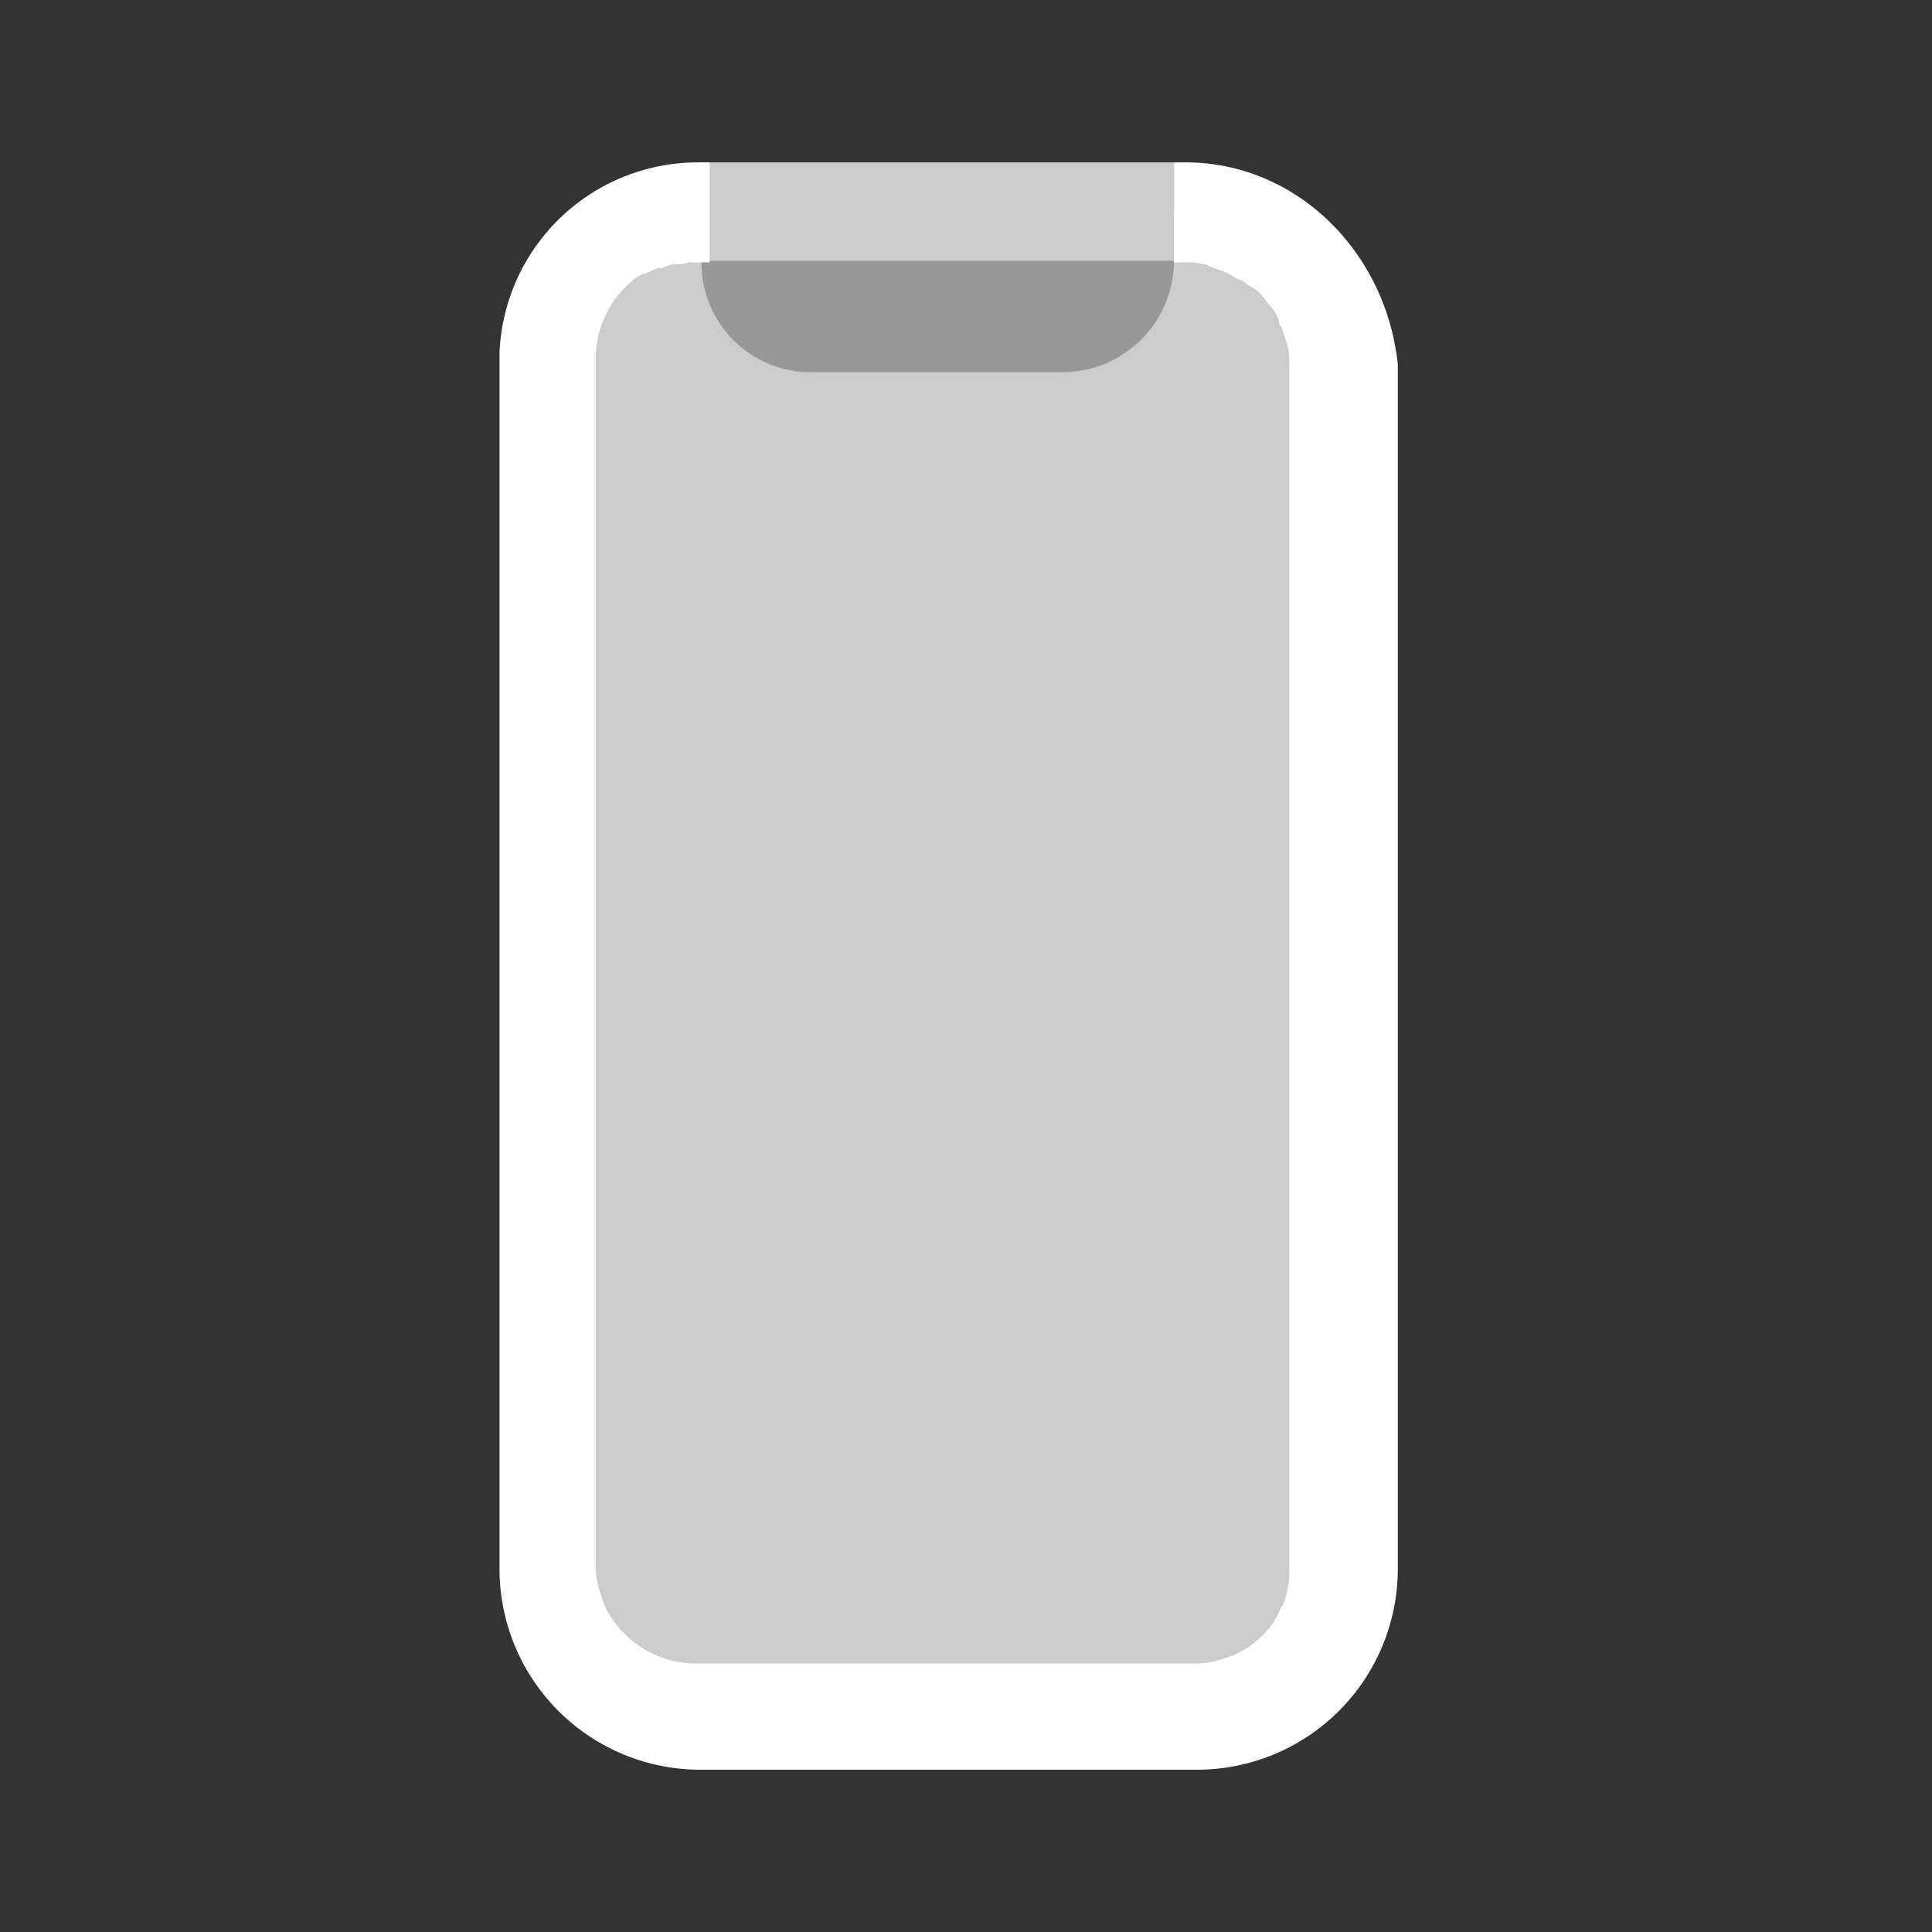
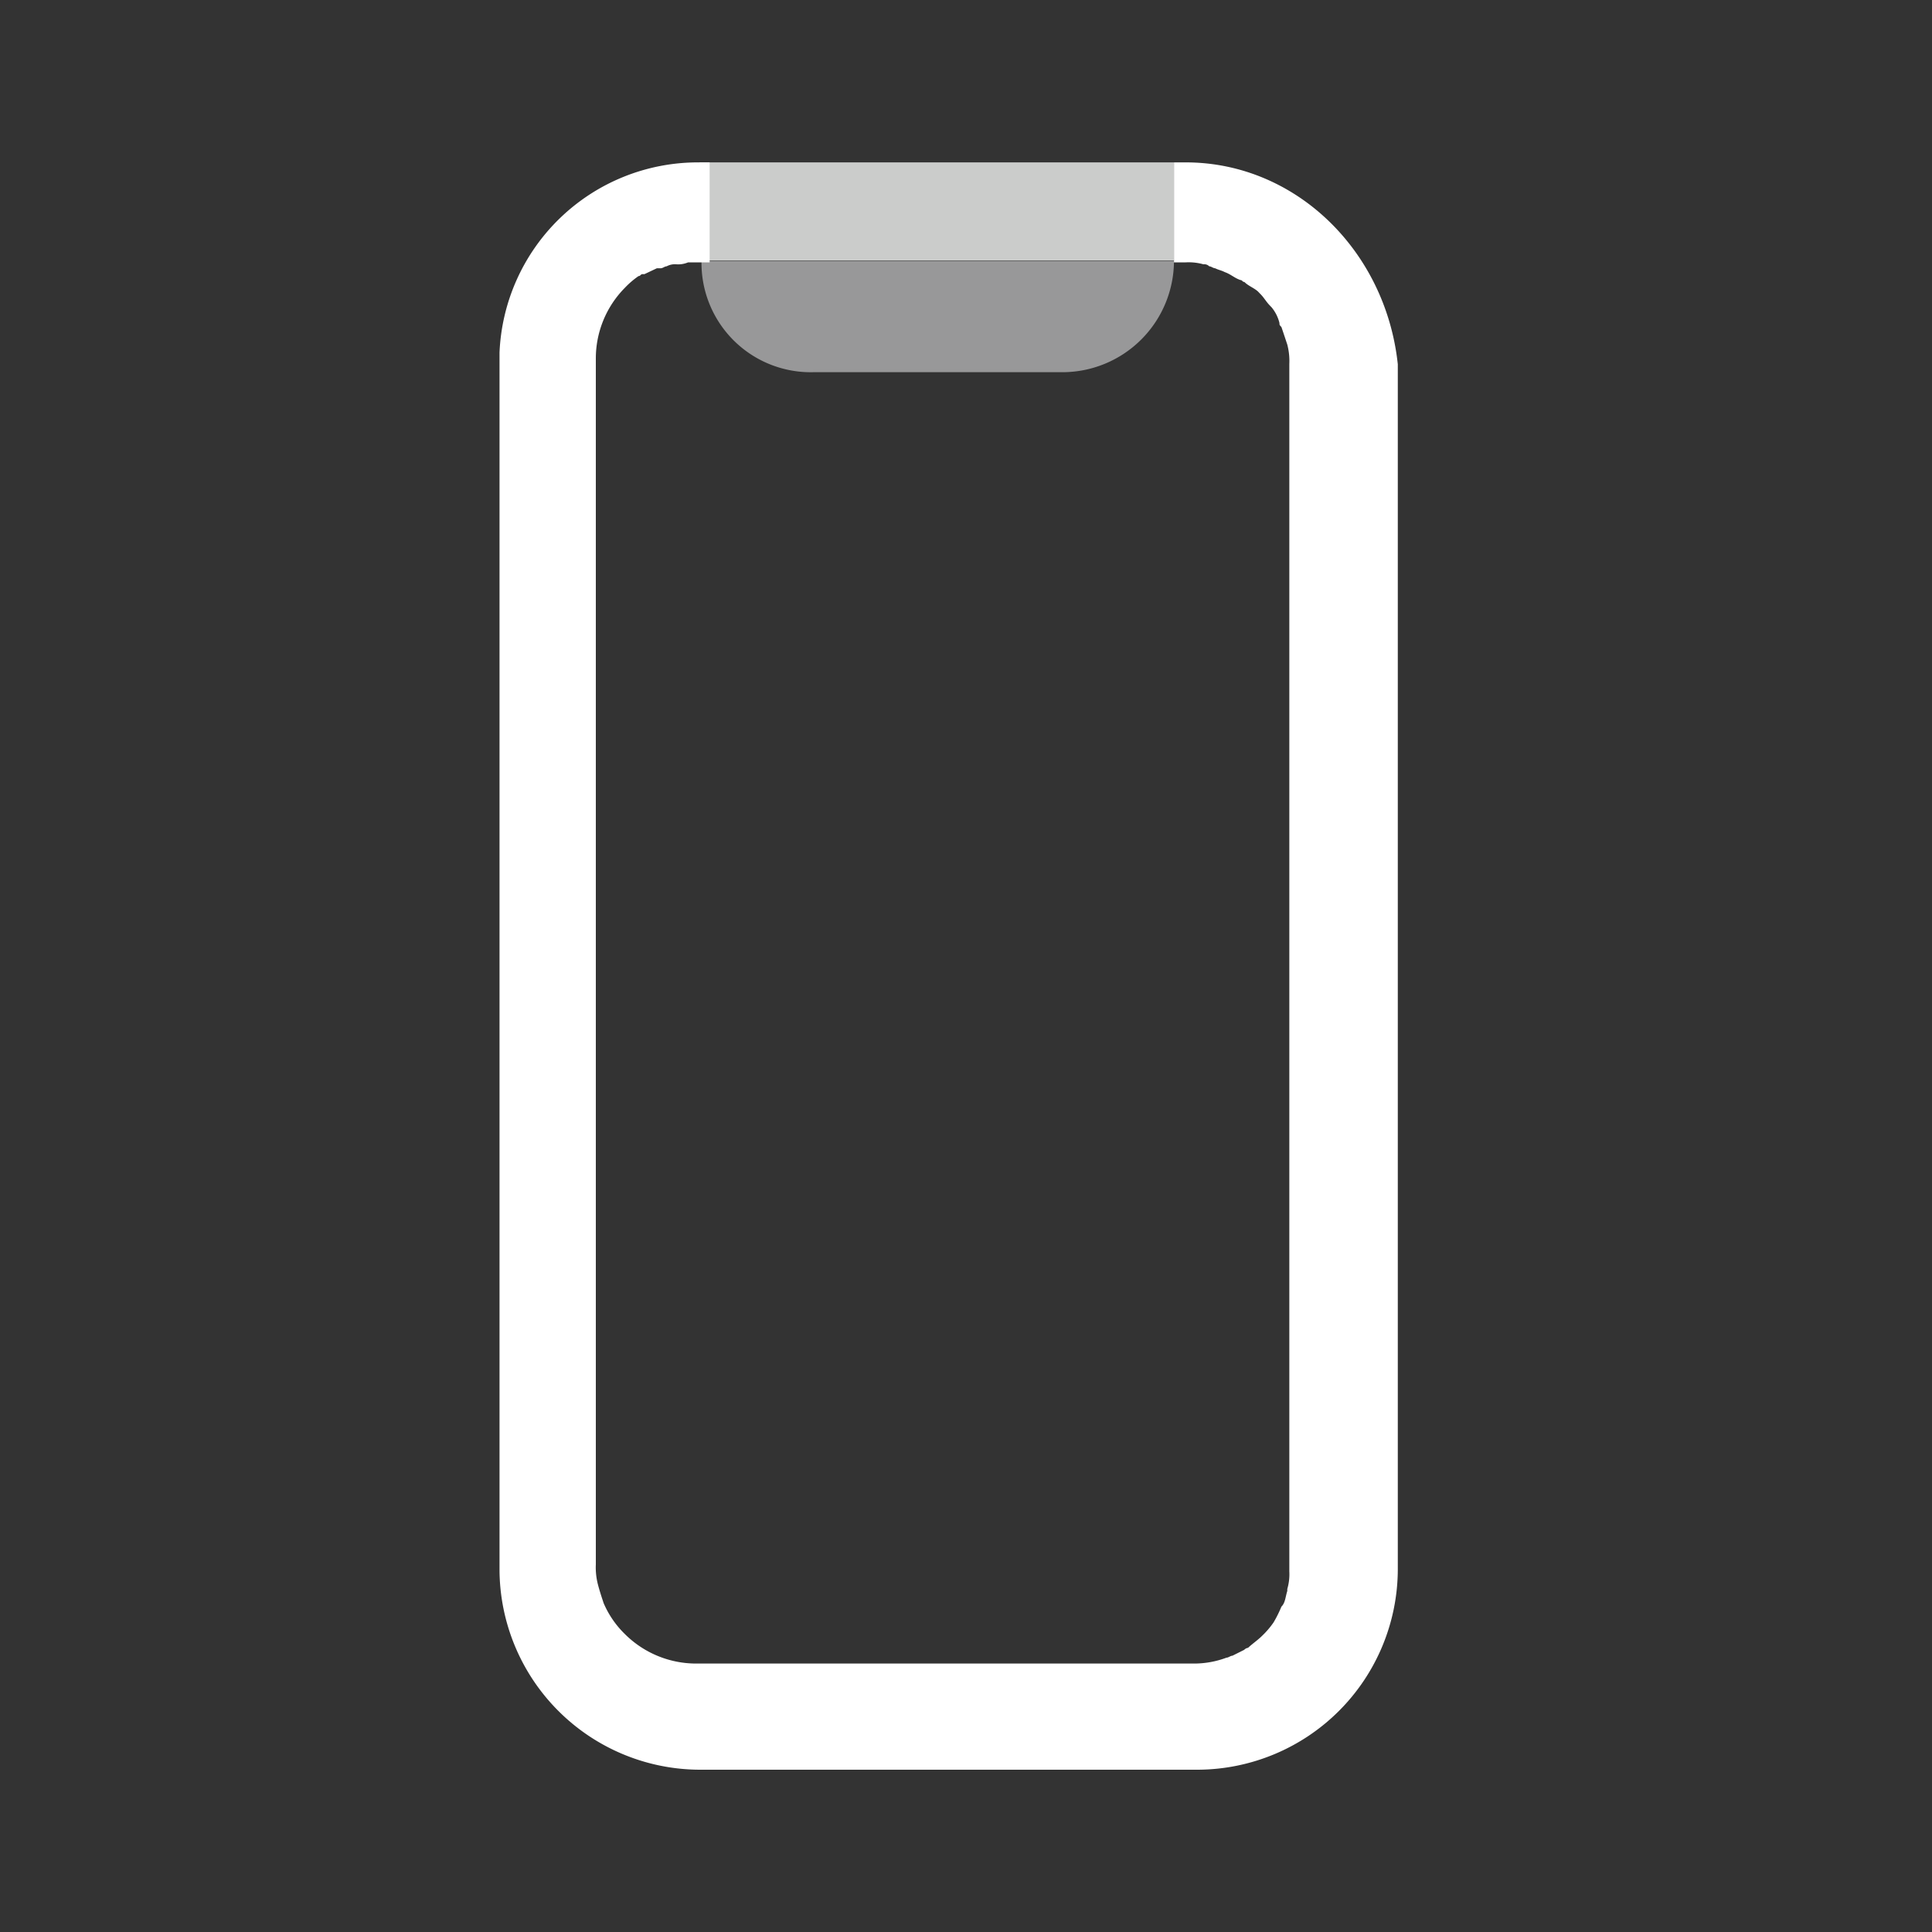
<svg xmlns="http://www.w3.org/2000/svg" id="Layer_1" data-name="Layer 1" viewBox="0 0 200 200">
  <rect x="0" y="0" width="200" height="200" fill="#333333" stroke="none" />
  <defs>
    <style>.cls-1{fill:#cbcccb;}.cls-2{fill:#989899;}.cls-3{fill:#fff;}</style>
  </defs>
  <title>state-of-mobile</title>
-   <path class="cls-1" d="M130.66,176.74H65.31A7.71,7.71,0,0,1,57.6,169V29.6a7.71,7.71,0,0,1,7.71-7.72h65.35a7.71,7.71,0,0,1,7.72,7.72V169A7.71,7.71,0,0,1,130.66,176.74Z" />
  <path class="cls-2" d="M84.19,38.53H110A11.56,11.56,0,0,0,121.53,27H72.62A11.31,11.31,0,0,0,84.19,38.53Z" />
  <polygon class="cls-1" points="121.53 26.96 121.53 16.81 116.05 16.81 111.18 16.81 82.77 16.81 72.41 16.81 72.41 26.96 121.53 26.96" />
  <path class="cls-3" d="M122.75,16.81h-1.22V27.16h1.22a5.72,5.72,0,0,1,1.83.2h0a.71.71,0,0,1,.6.21h0c.21,0,.41.2.61.2.41.2.61.2,1,.4.61.21,1,.61,1.62.82.2,0,.2.2.41.2.4.41,1,.61,1.42,1l.2.21c.41.4.61.81,1,1.21l.2.21a4.05,4.05,0,0,1,.81,1.62c0,.2,0,.2.2.41.21.61.41,1.22.61,1.82a6.69,6.69,0,0,1,.21,2v125a5.37,5.37,0,0,1-.21,1.82v.21c-.2.61-.2,1.22-.61,1.62h0a12.36,12.36,0,0,1-.81,1.63h0a8.89,8.89,0,0,1-1.22,1.42h0c-.4.4-1,.81-1.42,1.21a.69.69,0,0,0-.4.21h0l-1.22.61h0c-.2,0-.41.2-.61.2a9.58,9.58,0,0,1-3.45.61H72a10.45,10.45,0,0,1-7.31-3.05l-.2-.2a9.94,9.94,0,0,1-2-3c-.2-.61-.41-1.22-.61-2a7,7,0,0,1-.2-2V37.1a10.4,10.4,0,0,1,3-7.3h0a9,9,0,0,1,1.42-1.22c.21,0,.21-.2.41-.2h.2L68,27.77h.4c.21,0,.41-.2.61-.2a1.79,1.79,0,0,1,1-.21h0a2.64,2.64,0,0,0,1.22-.2h2.23V16.81H72.21A20.56,20.56,0,0,0,51.71,36.5v126a20.79,20.79,0,0,0,20.7,20.7H124a20.79,20.79,0,0,0,20.7-20.7V37.71C143.45,25.94,134.11,16.81,122.75,16.81Z" />
</svg>